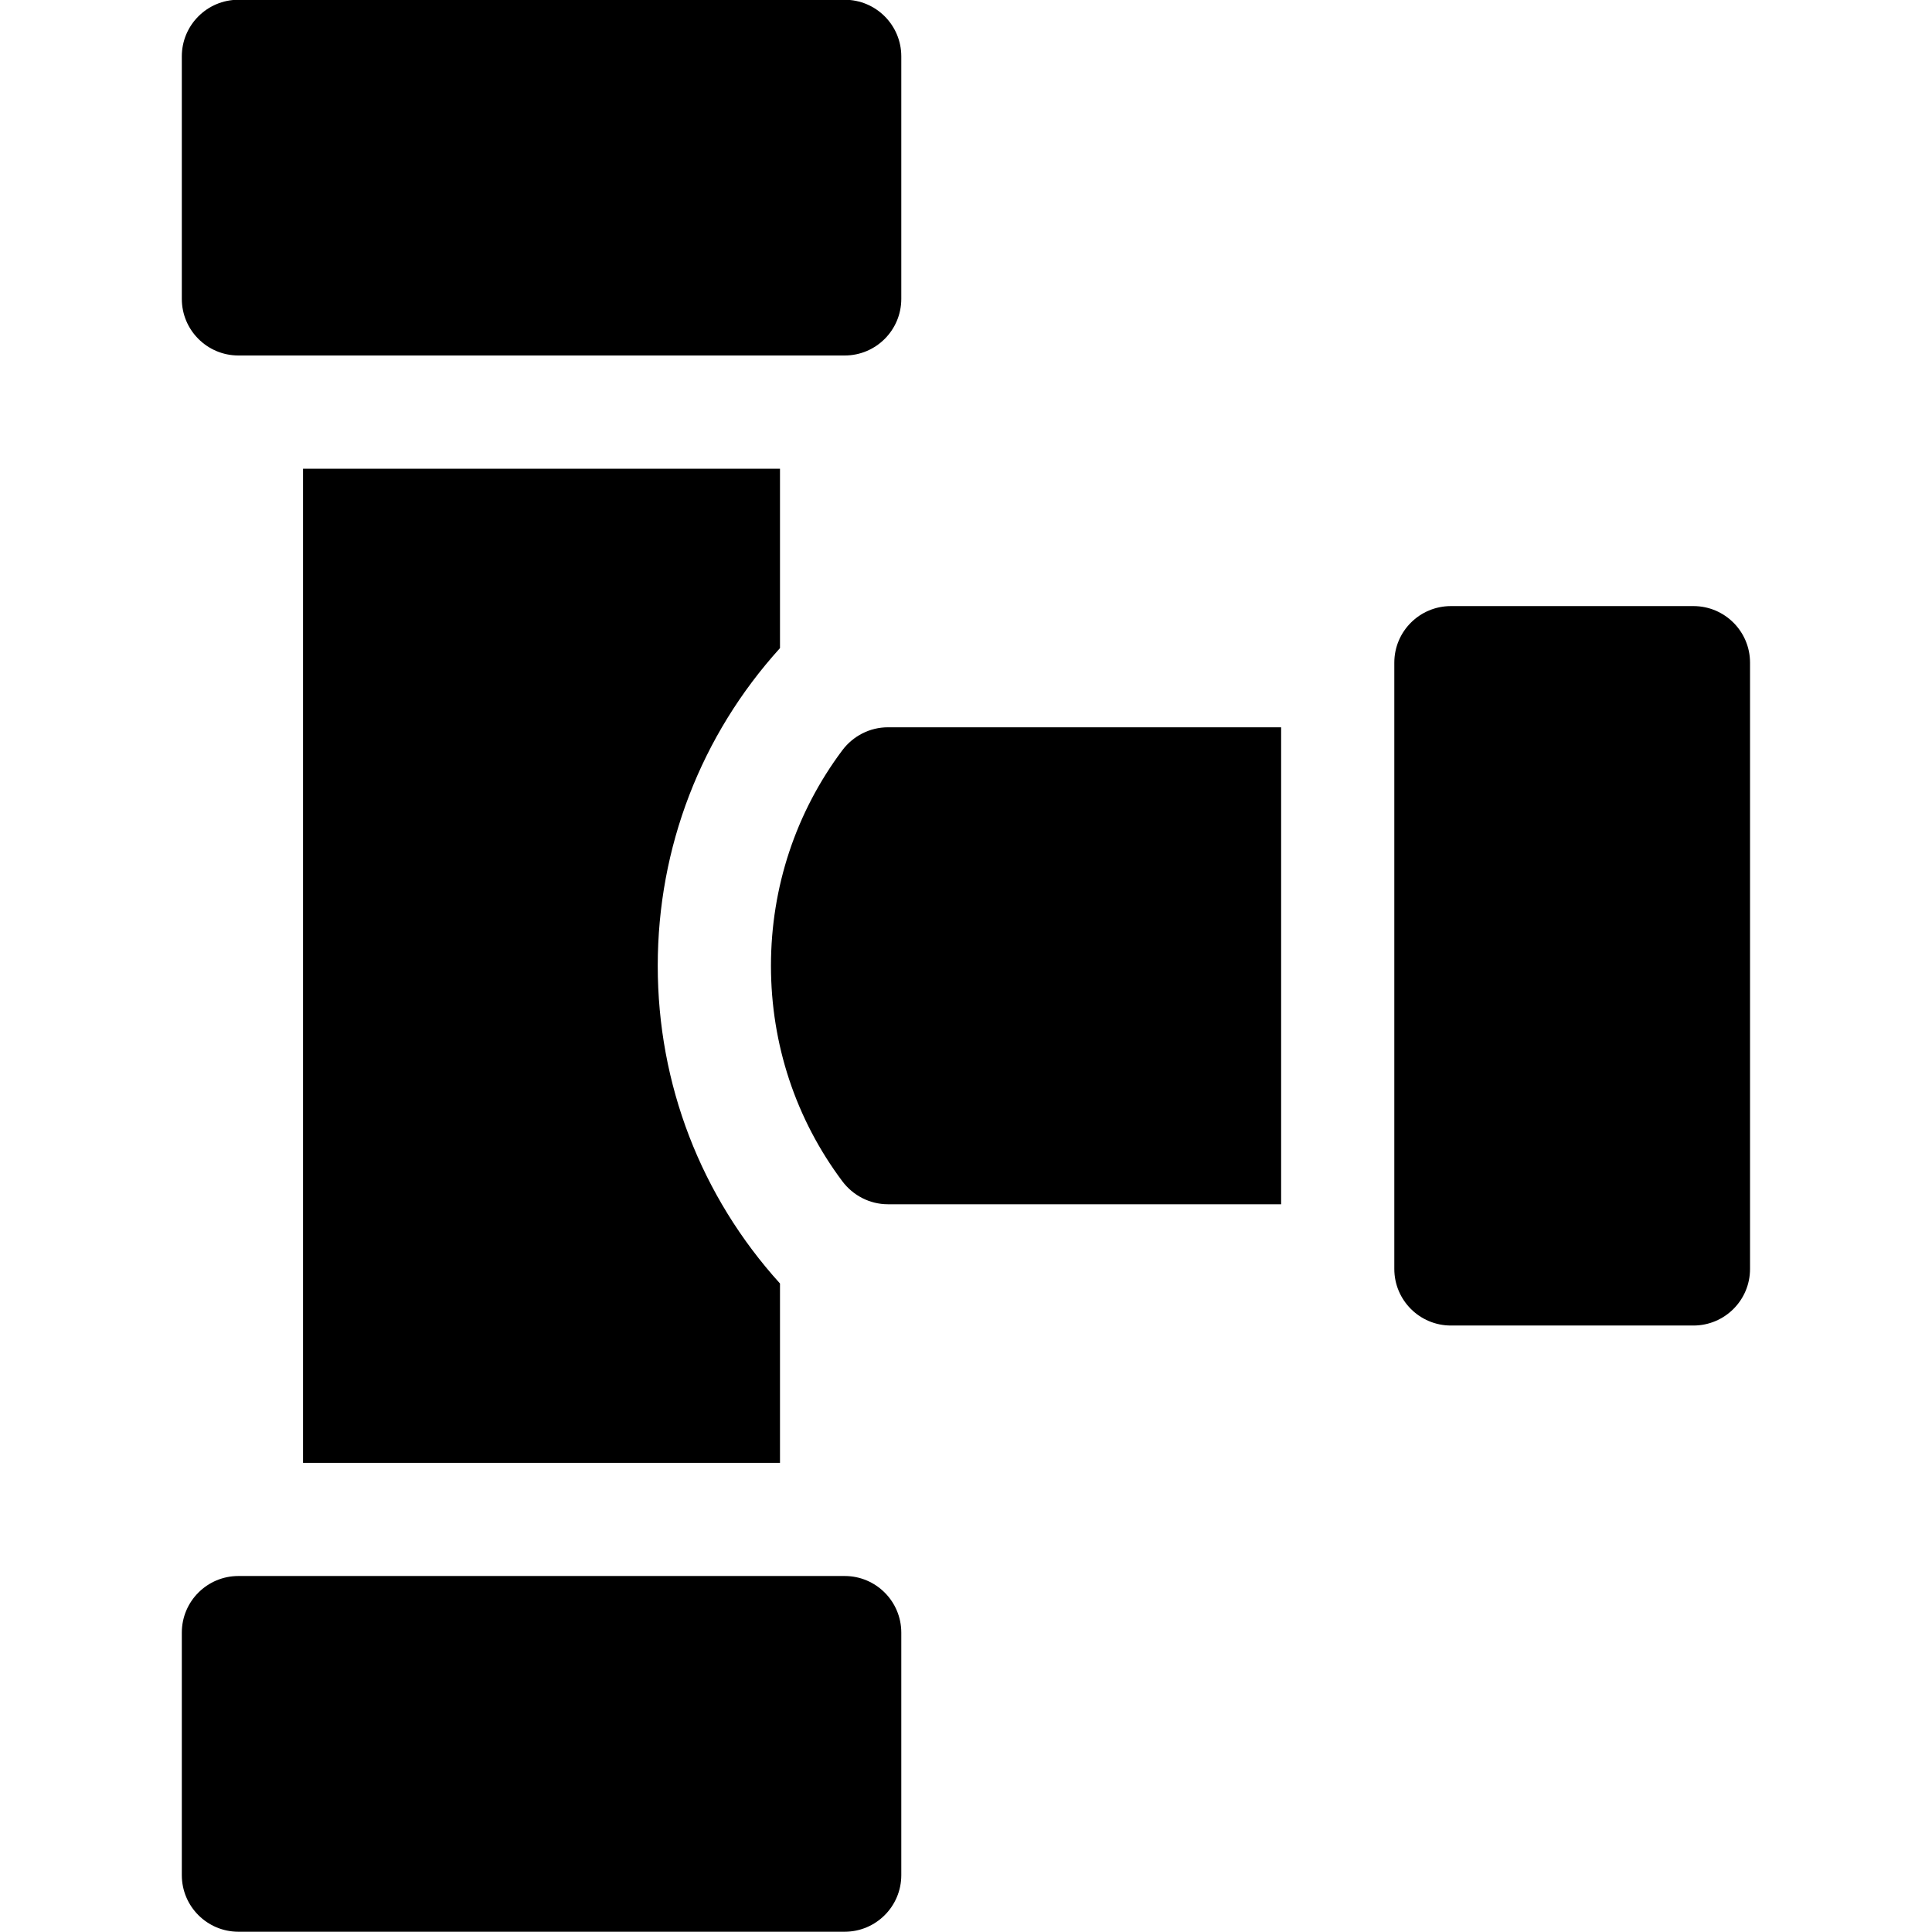
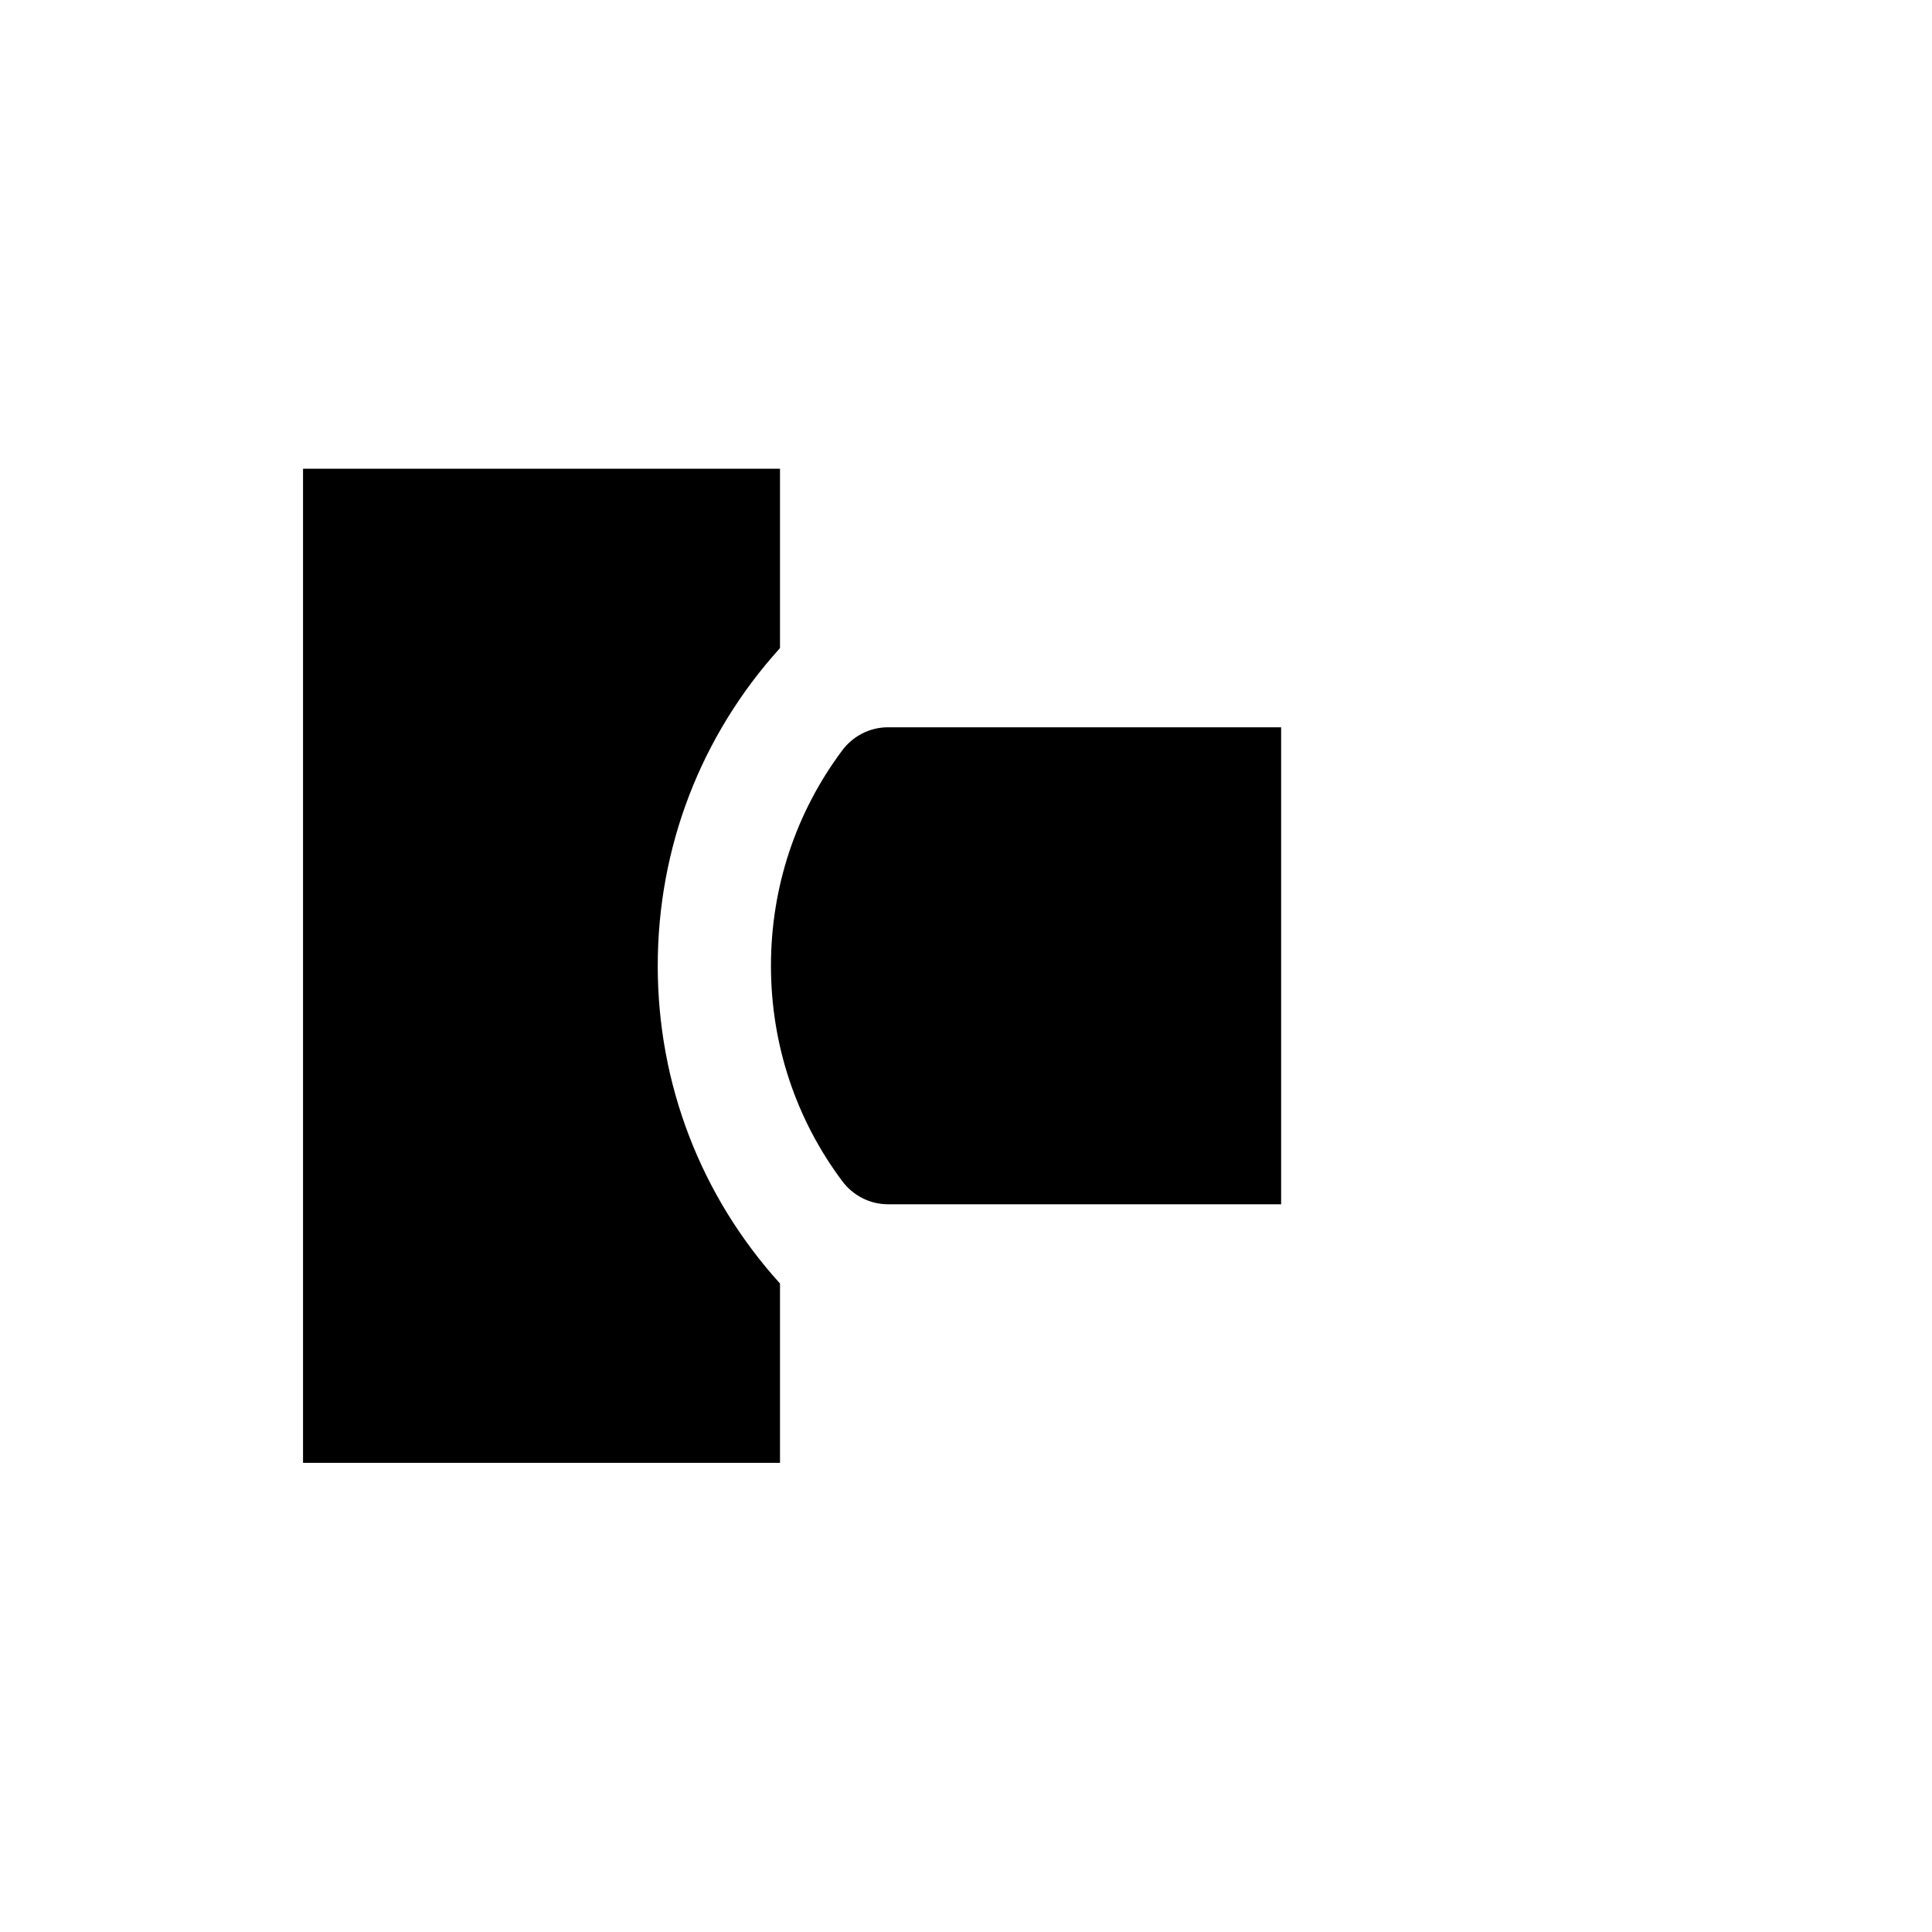
<svg xmlns="http://www.w3.org/2000/svg" width="65" height="65" viewBox="0 0 65 65" fill="none">
  <g clip-path="url(#clip0_4344_520)">
-     <path d="M8.021 11.96H28.419C29.47 11.96 30.323 11.107 30.323 10.055V1.896C30.323 0.845 29.47 -0.008 28.419 -0.008H8.021C6.97 -0.008 6.117 0.845 6.117 1.896V10.055C6.117 11.107 6.97 11.96 8.021 11.96Z" fill="black" />
-     <path d="M28.419 53.023H8.021C6.97 53.023 6.117 53.876 6.117 54.928V63.087C6.117 64.138 6.97 64.991 8.021 64.991H28.419C29.47 64.991 30.323 64.138 30.323 63.087V54.928C30.323 53.876 29.47 53.023 28.419 53.023Z" fill="black" />
-     <path d="M56.973 20.391H48.815C47.763 20.391 46.91 21.243 46.91 22.295V42.692C46.91 43.744 47.763 44.596 48.815 44.596H56.973C58.025 44.596 58.878 43.744 58.878 42.692V22.295C58.878 21.243 58.025 20.391 56.973 20.391Z" fill="black" />
    <path d="M10.195 49.217H26.242V43.182C23.583 40.245 22.129 36.481 22.129 32.493C22.129 28.505 23.584 24.741 26.242 21.805V15.77H10.195V49.217Z" fill="black" />
    <path d="M29.872 40.516H43.102V24.469H29.872C29.266 24.469 28.7 24.76 28.337 25.245C26.779 27.328 25.938 29.845 25.938 32.492C25.938 35.139 26.779 37.657 28.337 39.739C28.7 40.224 29.266 40.516 29.872 40.516Z" fill="black" />
  </g>
  <defs>
    <clipPath id="clip0_4344_520">
      <rect width="65" height="65" fill="white" transform="translate(0 -0.008)" />
    </clipPath>
  </defs>
</svg>